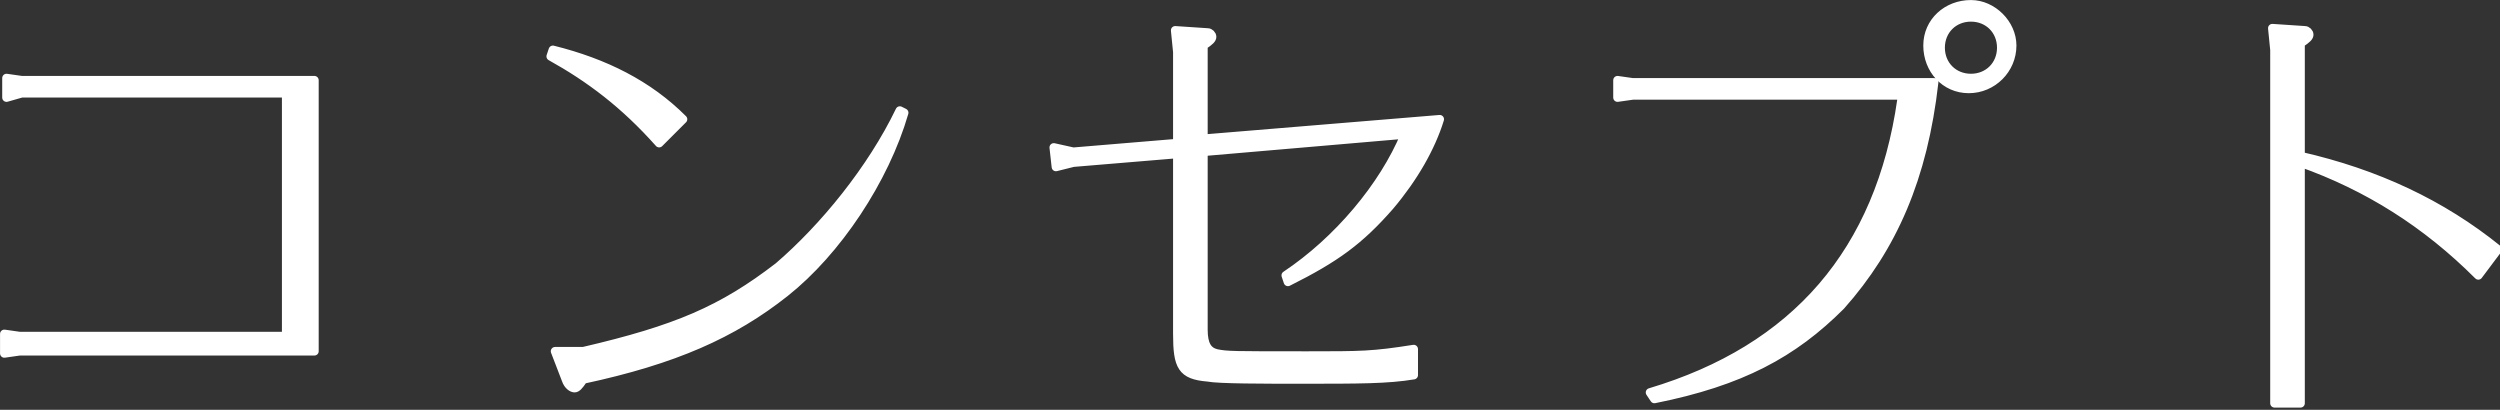
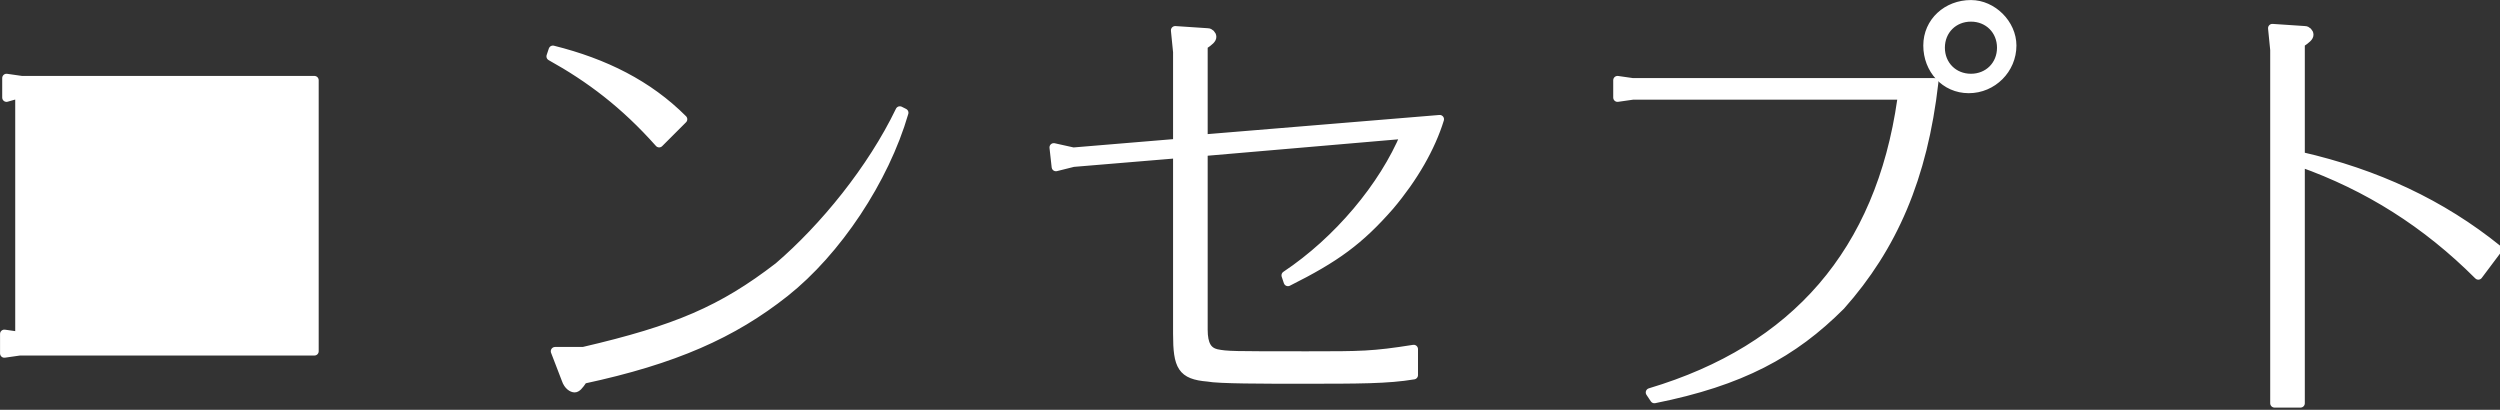
<svg xmlns="http://www.w3.org/2000/svg" version="1.1" id="レイヤー_1" x="0" y="0" width="115.3" height="18.9" style="enable-background:new 0 0 115.3 18.9" xml:space="preserve">
  <rect width="100%" height="100%" fill="#333333" stroke="none" />
  <style>.st1{fill:#fff;stroke:#fff;stroke-width:.396;stroke-linecap:round;stroke-linejoin:round;stroke-miterlimit:10}</style>
-   <path class="st1" d="M.3 4.5v-.9l.7.1h13.5v12.5H.9l-.7.1v-.9l.7.1h12.3V4.3H1l-.7.2zM30.4 6.6c-1.6-1.8-3.2-3-5-4l.1-.3c2.4.6 4.4 1.6 6 3.2l-1.1 1.1zm11.3-1.4c-.9 3.1-3.1 6.4-5.5 8.3-2.4 1.9-5.1 3.1-9.3 4-.2.3-.3.4-.4.4-.1 0-.3-.1-.4-.4l-.5-1.3h1.3c4.3-1 6.4-1.9 9-3.9 2.1-1.8 4.3-4.5 5.6-7.2l.2.1zM66.4 5.5c-.4 1.3-1.2 2.7-2.3 4-1.4 1.6-2.5 2.4-4.7 3.5l-.1-.3c2.4-1.6 4.5-4.1 5.5-6.5l-9.3.8v8.2c0 .7.2 1 .6 1.1.5.1.7.1 4.2.1 2.5 0 3 0 4.9-.3v1.2c-1.2.2-2.5.2-5.2.2-1.7 0-3.8 0-4.3-.1-1.2-.1-1.4-.5-1.4-2V7.1l-4.8.4-.8.2-.1-.9.9.2 4.8-.4V2.4l-.1-1 1.5.1c.1 0 .2.1.2.2s-.1.2-.4.4v4.3l10.9-.9zM76.1 18.1c6.7-2 10.6-6.5 11.6-13.5v-.2H75.3l-.7.1v-.8l.7.1h13.9c-.5 4.4-1.9 7.6-4.3 10.3-2.2 2.2-4.6 3.5-8.6 4.3l-.2-.3zm16.7-16c0 1.1-.9 2-2 2s-1.9-.9-1.9-2 .9-1.9 2-1.9c1 0 1.9.9 1.9 1.9zm-3.3.1c0 .8.6 1.4 1.4 1.4.8 0 1.4-.6 1.4-1.4 0-.8-.6-1.4-1.4-1.4-.8 0-1.4.6-1.4 1.4zM106.1 7.2c3.5.8 6.5 2.2 9.1 4.3l-.9 1.2c-2.4-2.4-5.1-4.1-8.2-5.2v11.1h-1.2V2.3l-.1-1 1.5.1c.1 0 .2.1.2.2s-.1.2-.4.4v5.2z" />
+   <path class="st1" d="M.3 4.5v-.9l.7.1h13.5v12.5H.9l-.7.1v-.9l.7.1V4.3H1l-.7.2zM30.4 6.6c-1.6-1.8-3.2-3-5-4l.1-.3c2.4.6 4.4 1.6 6 3.2l-1.1 1.1zm11.3-1.4c-.9 3.1-3.1 6.4-5.5 8.3-2.4 1.9-5.1 3.1-9.3 4-.2.3-.3.4-.4.4-.1 0-.3-.1-.4-.4l-.5-1.3h1.3c4.3-1 6.4-1.9 9-3.9 2.1-1.8 4.3-4.5 5.6-7.2l.2.1zM66.4 5.5c-.4 1.3-1.2 2.7-2.3 4-1.4 1.6-2.5 2.4-4.7 3.5l-.1-.3c2.4-1.6 4.5-4.1 5.5-6.5l-9.3.8v8.2c0 .7.2 1 .6 1.1.5.1.7.1 4.2.1 2.5 0 3 0 4.9-.3v1.2c-1.2.2-2.5.2-5.2.2-1.7 0-3.8 0-4.3-.1-1.2-.1-1.4-.5-1.4-2V7.1l-4.8.4-.8.2-.1-.9.9.2 4.8-.4V2.4l-.1-1 1.5.1c.1 0 .2.1.2.2s-.1.2-.4.4v4.3l10.9-.9zM76.1 18.1c6.7-2 10.6-6.5 11.6-13.5v-.2H75.3l-.7.1v-.8l.7.1h13.9c-.5 4.4-1.9 7.6-4.3 10.3-2.2 2.2-4.6 3.5-8.6 4.3l-.2-.3zm16.7-16c0 1.1-.9 2-2 2s-1.9-.9-1.9-2 .9-1.9 2-1.9c1 0 1.9.9 1.9 1.9zm-3.3.1c0 .8.6 1.4 1.4 1.4.8 0 1.4-.6 1.4-1.4 0-.8-.6-1.4-1.4-1.4-.8 0-1.4.6-1.4 1.4zM106.1 7.2c3.5.8 6.5 2.2 9.1 4.3l-.9 1.2c-2.4-2.4-5.1-4.1-8.2-5.2v11.1h-1.2V2.3l-.1-1 1.5.1c.1 0 .2.1.2.2s-.1.2-.4.4v5.2z" />
</svg>